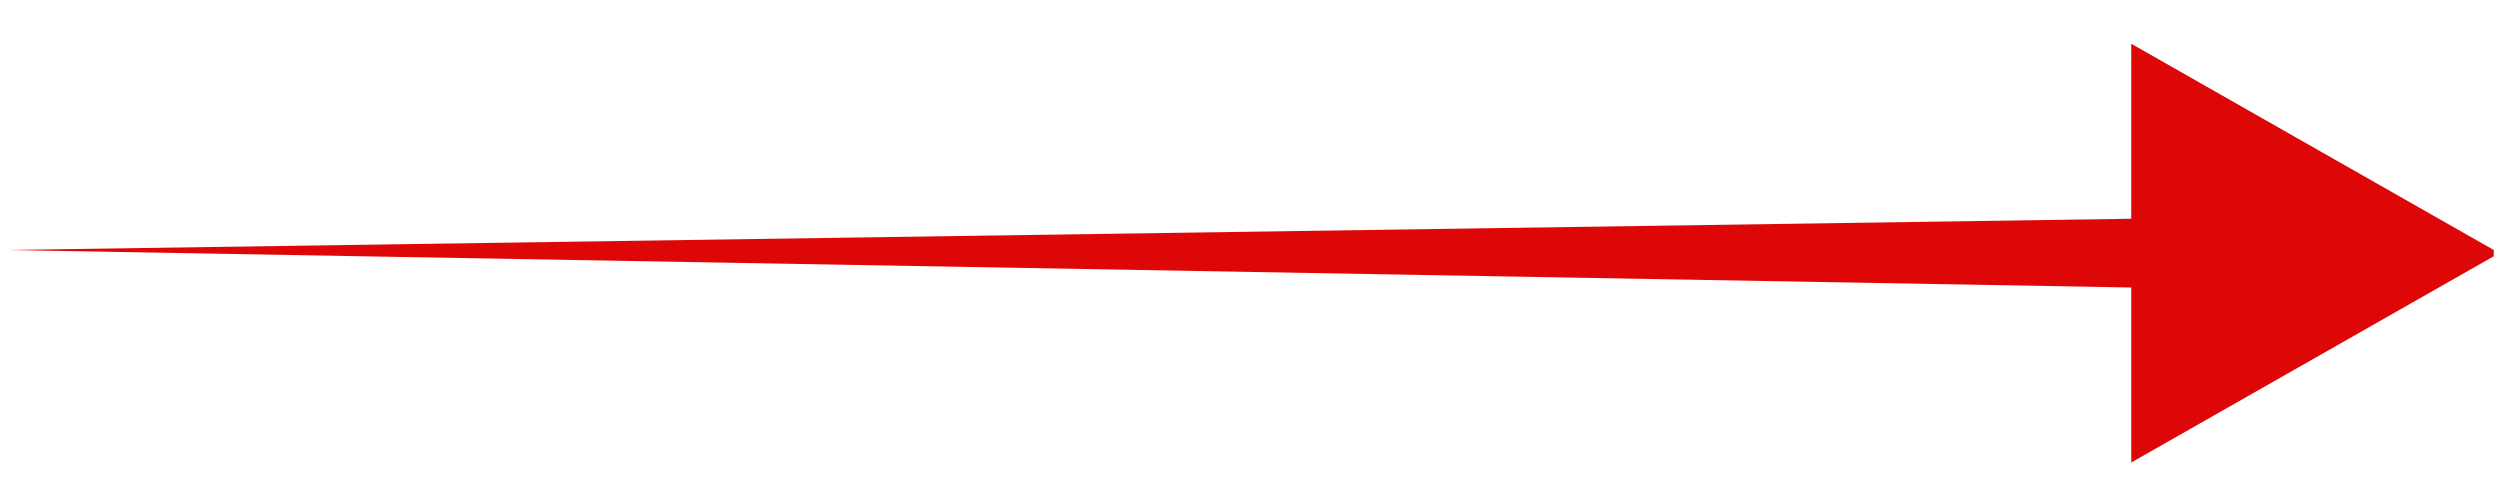
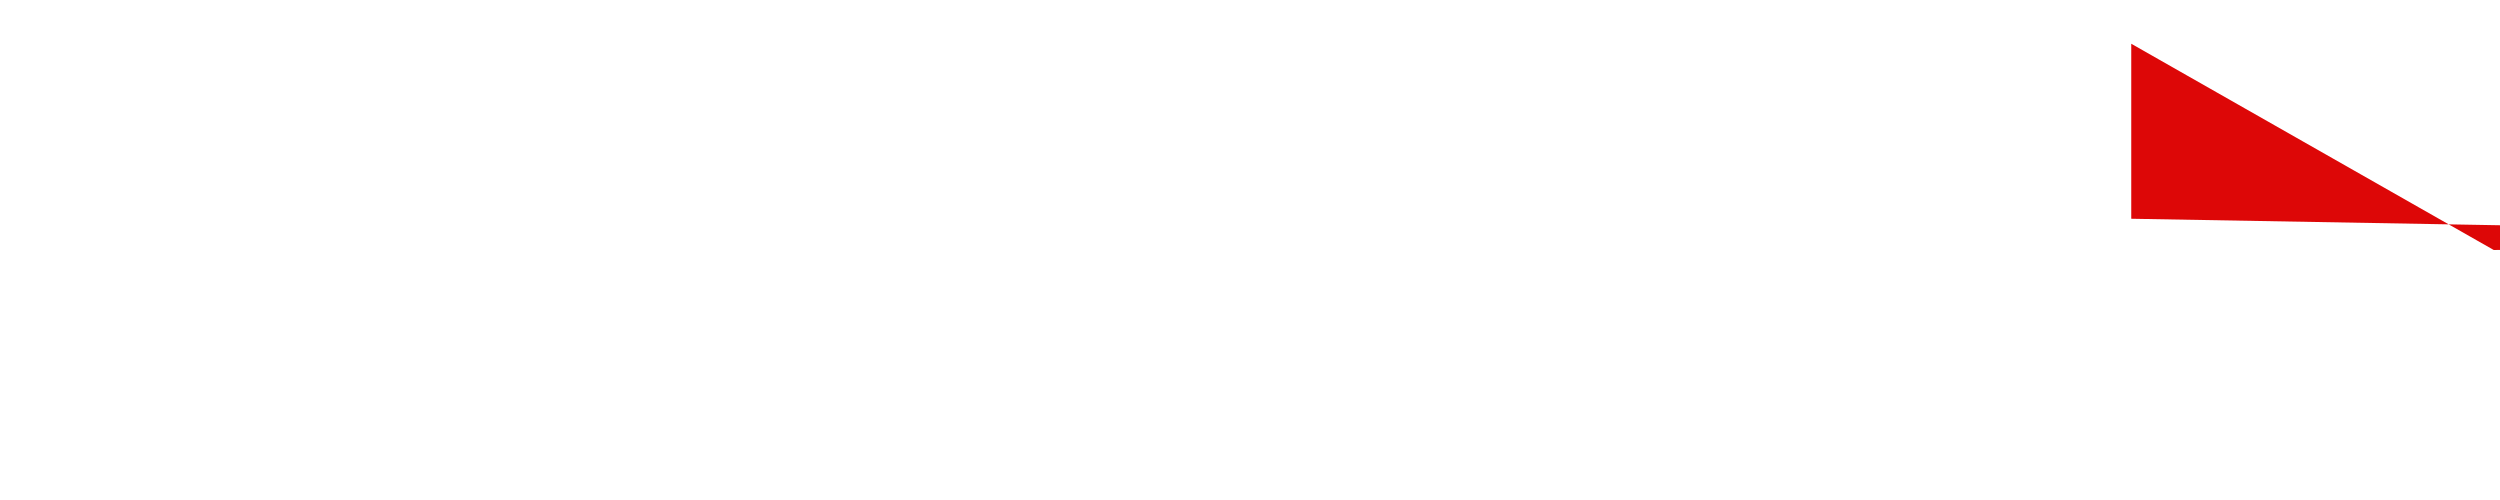
<svg xmlns="http://www.w3.org/2000/svg" id="katman_1" version="1.1" viewBox="0 0 40 8">
  <defs>
    <style>
      .st0 {
        fill: #dd0707;
      }
    </style>
  </defs>
-   <path class="st0" d="M39.9,4l-5.8-3.3v2.8L.1,4l34,.6v2.8l5.8-3.3Z" />
+   <path class="st0" d="M39.9,4l-5.8-3.3v2.8l34,.6v2.8l5.8-3.3Z" />
</svg>